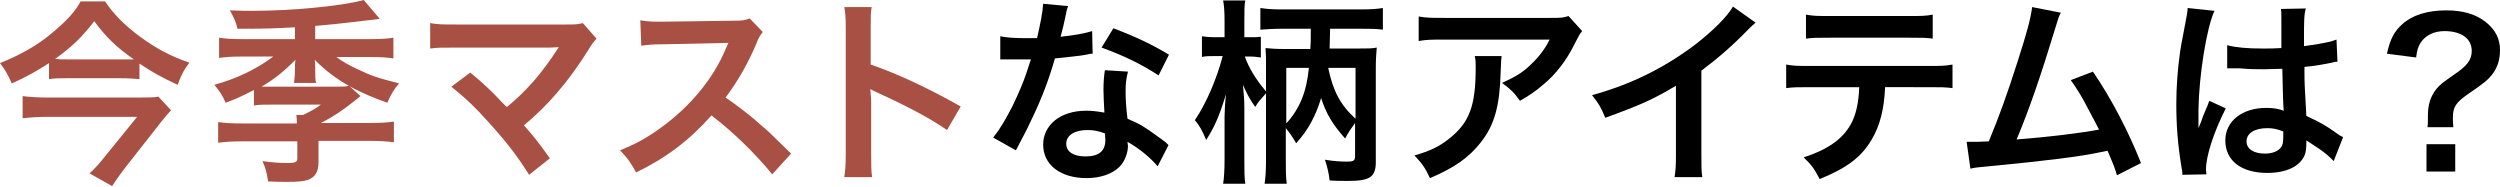
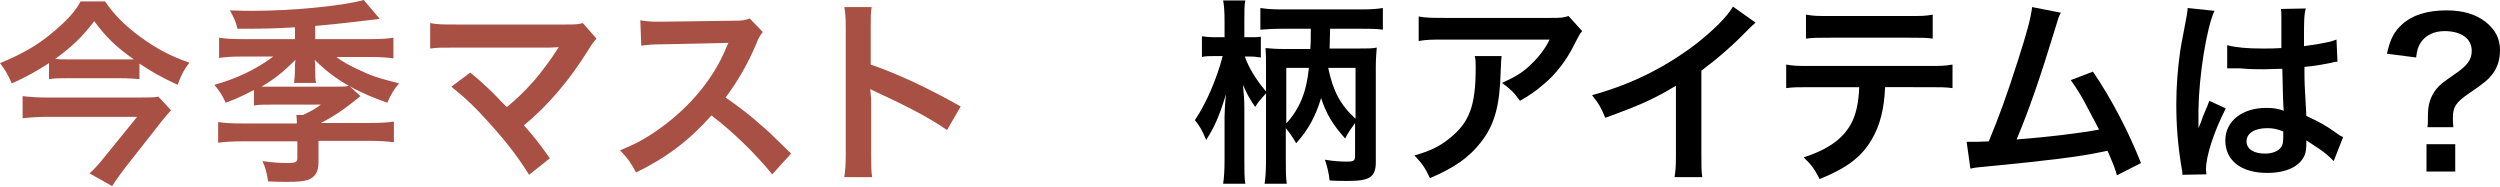
<svg xmlns="http://www.w3.org/2000/svg" version="1.1" id="レイヤー_1" x="0px" y="0px" viewbox="0 0 530.6 39.6" enable-background="new 0 0 530.6 39.6" xml:space="preserve" width="530.6" height="39.6">
  <g>
    <path fill="#A95045" d="M29.7,16.8c-1.2-0.1-2.5-0.2-4.1-0.2H14.3c-1.6,0-2.7,0-3.9,0.2v-3.4c-2.5,1.6-4.7,2.9-7.9,4.3   c-0.8-1.8-1.4-2.9-2.5-4.3c4.4-1.8,7.8-3.7,10.8-6.2c3.2-2.6,5.3-4.9,6.3-6.9h5.2c1.8,2.7,4.2,5.1,7.3,7.4   c3.4,2.5,6.5,4.2,10.6,5.6c-1.2,1.6-1.6,2.3-2.5,4.7c-3.4-1.6-5.1-2.5-8.1-4.5V16.8z M36.3,23.4c-0.4,0.4-1.3,1.5-1.8,2.1   l-8.1,10.3c-1,1.4-1.8,2.4-2.6,3.7l-4.8-2.7c1.1-1,2.1-2.1,3.2-3.5l6.9-8.5H10c-1.7,0-3.4,0.1-5.2,0.3v-4.7   c1.7,0.2,3.3,0.3,5.3,0.3h19.2c2.4,0,3.5,0,4.3-0.2L36.3,23.4z M25.9,12.6c1,0,1.8,0,2.5,0c-3.7-2.6-5.8-4.6-8.4-8.1   c-2.6,3.4-4.8,5.5-8.3,8c0.9,0.1,1.3,0.1,2.4,0.1H25.9z" />
    <path fill="#A95045" d="M62.5,5.8C59,6,56.2,6.1,52.7,6.1c-0.5,0-1.3,0-2.3,0c-0.3-1.4-0.7-2.2-1.6-3.9c2.4,0.1,3.5,0.1,4.7,0.1   c8.4,0,19-1,23.7-2.3l3.4,4C80,4.1,79.9,4.1,79,4.2c-4,0.5-9.5,1.1-12.1,1.3v2.8h11.8c2.3,0,3.6-0.1,4.8-0.3v4.4   c-1.3-0.2-2.8-0.3-4.8-0.3h-7.3c1.3,1,2.6,1.7,4.5,2.6c2.8,1.3,3.7,1.7,8.8,3c-1,1.1-1.7,2.3-2.5,4.1c-2.6-0.9-5.5-2.1-8-3.5   c-2.9-1.6-5.2-3.4-7.4-5.6c0.1,0.7,0.1,1.4,0.1,1.7v0.5c0,1.3,0,2,0.2,2.7h-4.7c0.1-0.8,0.2-1.6,0.2-2.7v-0.4c0-0.5,0-1.1,0.1-1.8   c-2.7,2.7-4.5,4.1-7.2,5.7c0.8,0,1.2,0,2.4,0h13.1c1.5,0,2.3,0,3.1-0.2l2.4,2.2c-3.5,2.9-6,4.5-8.4,5.7h10.3c2.5,0,3.8-0.1,5.2-0.3   v4.4c-1.4-0.2-3-0.3-5.2-0.3H67.6v4.5c0,2.1-0.7,3.2-2.3,3.8c-1,0.3-2.2,0.4-4.2,0.4c-1.7,0-2.4,0-4.2-0.1   c-0.3-1.9-0.5-2.8-1.2-4.3c2.3,0.3,3.7,0.4,5.3,0.4c1.7,0,2.1-0.2,2.1-1v-3.6H51.5c-2.2,0-3.8,0.1-5.2,0.3v-4.4   c1.3,0.2,2.6,0.3,5.1,0.3h11.6c0-0.8,0-0.8-0.1-1.8h1.4c1.5-0.7,2.8-1.4,3.8-2.2h-10c-2.1,0-3.2,0-4.2,0.2v-3.3   c-3.1,1.6-3.9,1.9-6,2.7c-0.8-1.7-1.1-2.2-2.4-3.8c4.7-1.3,8.9-3.3,12.5-6h-6.8c-1.9,0-3.4,0.1-4.7,0.3V8c1.2,0.2,2.7,0.3,4.8,0.3   h11.3V5.8z" />
    <path fill="#A95045" d="M99.8,15.4c2.2,1.8,3.5,3,5.2,4.7c2.3,2.4,2.3,2.4,2.6,2.6c2.2-1.8,3.9-3.5,5.5-5.3c1.8-2,4.1-5.2,5.1-6.8   c0.1-0.2,0.1-0.2,0.3-0.4c0-0.1,0-0.1,0.1-0.2c-0.4,0-1.1,0.1-1.9,0.1h-15.3c-1.5,0-2.7,0-4.7,0c-3.4,0-3.8,0-5.4,0.2V4.9   c1.6,0.3,2.6,0.3,5.5,0.3l23.4,0c1.8,0,2.4,0,3.5-0.3l2.9,3.3c-0.6,0.7-0.9,1-1.8,2.5c-4,6.4-8.4,11.6-13.6,15.9c1.8,2,3.4,4,5.5,7   l-4.4,3.5c-2.4-3.8-4.6-6.7-8.1-10.6c-3.2-3.6-5.3-5.6-8.4-8.1L99.8,15.4z" />
    <path fill="#A95045" d="M163.9,37c-3.5-4.3-8.3-9-12.9-12.5c-4.7,5.3-9.6,9-16,12.1c-1.2-2.2-1.7-2.9-3.4-4.7   c3.2-1.3,5.3-2.4,8.4-4.6c6.3-4.5,11.4-10.5,14.1-17.1l0.5-1.1c-0.7,0-0.7,0-13.9,0.3c-2,0-3.2,0.1-4.6,0.3l-0.2-5.4   c1.2,0.2,2,0.3,3.7,0.3c0.2,0,0.5,0,1,0l14.8-0.2c2.4,0,2.7-0.1,3.7-0.5l2.8,2.9c-0.5,0.6-0.9,1.2-1.3,2.3c-1.9,4.5-4,8.1-6.6,11.6   c2.6,1.8,4.9,3.5,7.8,6.1c1.1,0.9,1.1,0.9,6.1,5.8L163.9,37z" />
    <path fill="#A95045" d="M179.2,37.5c0.2-1.3,0.3-2.5,0.3-4.7V5.8c0-2.1-0.1-3.2-0.3-4.3h5.8c-0.2,1.3-0.2,1.8-0.2,4.4v7.8   c5.8,2,12.4,5.1,19.1,8.9l-2.9,5c-3.5-2.4-7.9-4.8-14.9-8c-1-0.5-1.1-0.5-1.4-0.7c0.1,1.2,0.2,1.7,0.2,2.9v11.1   c0,2.2,0,3.3,0.2,4.7H179.2z" />
-     <path d="M226.7,1.3c-0.3,0.8-0.3,0.8-0.7,2.8c-0.2,1-0.4,1.8-0.9,3.7c2.9-0.3,5.1-0.7,6.7-1.2l0.1,4.8c-0.5,0-0.5,0-1.3,0.2   c-1.5,0.3-4.1,0.5-6.7,0.8c-1.2,4.2-2.7,8.2-4.6,12.2c-1,2.1-1.3,2.8-2.9,5.8c-0.5,1-0.5,1-0.8,1.5l-4.8-2.7   c1.5-1.9,2.6-3.8,4.1-6.7c1.6-3.4,2.4-5.1,3.9-9.9c-1.9,0-2.1,0-2.6,0c-0.5,0-0.8,0-1.7,0l-2.2,0V7.7c1.5,0.3,3.1,0.4,5.7,0.4   c0.5,0,1.2,0,2.1,0c0.7-3,1.2-5.5,1.3-7.3L226.7,1.3z M245.7,35.3c-1.5-1.8-3.9-3.8-6.4-5.2c0,0.4,0.1,0.7,0.1,0.8   c0,1.6-0.7,3.4-1.8,4.5c-1.5,1.5-4,2.4-7,2.4c-5.5,0-9.2-2.8-9.2-7.1c0-4.2,3.7-7.2,9.1-7.2c1.3,0,2.1,0.1,3.9,0.4   c-0.1-1.9-0.2-3.6-0.2-4.8c0-1.6,0.1-2.9,0.3-4.2l4.9,0.3c-0.4,1.6-0.5,2.5-0.5,4.2c0,1.7,0.1,3.4,0.4,5.8c3,1.3,3.4,1.6,6.6,3.9   c0.6,0.4,0.8,0.6,1.5,1.1c0.3,0.3,0.3,0.3,0.6,0.6L245.7,35.3z M230.8,27.6c-2.7,0-4.5,1.1-4.5,2.9c0,1.7,1.5,2.7,4.1,2.7   c2.9,0,4.2-1.2,4.2-3.5c0-0.4-0.1-1.4-0.1-1.4C233.1,27.8,232.1,27.6,230.8,27.6z M245.9,16c-3.7-2.4-7.4-4.2-12.1-5.9l2.5-4.1   c5,1.9,8.1,3.4,11.8,5.6L245.9,16z" />
    <path d="M268.7,19.8c-1.3,1.5-1.5,1.6-2.3,2.9c-1.3-1.9-1.7-2.7-2.6-4.7c0.2,2.1,0.3,3.2,0.3,4.9v11c0,2.2,0,3.8,0.2,5.1h-4.7   c0.2-1.3,0.3-3,0.3-5.1v-9.2c0-0.8,0.1-2.8,0.3-4.7c-1.4,4.6-2.4,6.9-4.2,9.7c-0.9-2.1-1.4-3-2.4-4.2c2.4-3.5,4.7-8.9,5.9-13.6   h-1.6c-1.3,0-2.1,0-2.8,0.2V7.7c0.8,0.1,1.5,0.2,2.8,0.2h2V4.5c0-2.2-0.1-3.2-0.3-4.4h4.7c-0.2,1-0.2,2.1-0.2,4.4v3.4h1.2   c1.1,0,1.6,0,2.3-0.1v4.4c-0.7-0.1-1.4-0.2-2.2-0.2h-1.2c0.9,2.5,2.3,4.8,4.5,7.4V14c0-1.6,0-2.6-0.1-3.8c1.1,0.1,2.1,0.2,4.1,0.2   h5.4c0.1-1.4,0.1-1.4,0.1-3.8V6.1h-6c-1.9,0-3.4,0.1-4.7,0.2V1.7c1.3,0.2,2.6,0.3,4.7,0.3h16.6c2.1,0,3.5-0.1,4.7-0.3v4.6   c-1.4-0.2-2.8-0.2-4.7-0.2h-6.5c-0.1,3.4-0.1,3.4-0.1,4.2h5.8c2.4,0,3.2,0,4.2-0.2c-0.1,1.3-0.2,2.4-0.2,4.2v20.1   c0,3.2-1.3,4-5.9,4c-0.8,0-2.6,0-3.9-0.1c-0.2-1.7-0.5-2.9-1-4.4c1.8,0.3,3.3,0.4,4.6,0.4c1.6,0,1.8-0.2,1.8-1.3v-6.9   c-1,1.4-1.5,2.1-2.1,3.3c-2.7-3-4.1-5.4-5.1-8.6c-1.2,3.9-2.7,6.7-5.3,9.6c-0.7-1.2-1.3-2.1-2.2-3.2V34c0,2,0,3.6,0.2,5h-4.7   c0.2-1.3,0.3-3,0.3-5V19.8z M273,26.2c2.9-3.2,4.3-6.7,4.8-11.8H273V26.2z M281.9,14.4c1,4.9,2.6,7.9,5.8,10.8V14.4H281.9z" />
    <path d="M318.7,11.9c-0.1,0.8-0.1,0.8-0.2,3.4c-0.2,7.2-1.3,11.2-4.2,14.9c-2.5,3.2-5.6,5.4-10.8,7.6c-1.1-2.3-1.6-3-3.3-4.8   c3.4-1,5.3-1.9,7.4-3.6c4.3-3.4,5.6-7,5.6-15c0-1.3,0-1.6-0.2-2.5H318.7z M335.8,6.6c-0.6,0.7-0.6,0.8-1.7,2.9   c-1.5,3.1-3.9,6.3-6.5,8.4c-1.7,1.5-3.1,2.4-5,3.5c-1.3-1.8-1.9-2.4-3.8-3.8c2.8-1.3,4.4-2.2,6.1-3.9c1.7-1.6,3-3.3,4-5.3h-22.1   c-2.9,0-4,0-5.7,0.3V3.5c1.6,0.3,2.9,0.3,5.8,0.3h21.9c2.5,0,2.9,0,4.1-0.4L335.8,6.6z" />
    <path d="M372.6,4.8c-0.7,0.6-0.9,0.8-1.6,1.5c-3.2,3.3-6.3,6-9.9,8.7v17.9c0,2.3,0,3.5,0.2,4.7h-5.9c0.2-1.2,0.3-2.1,0.3-4.5V18.2   c-4.9,2.9-7.3,4-15,6.8c-0.9-2.2-1.3-2.9-2.8-4.8c8.3-2.3,15.4-5.8,22.1-10.9c3.7-2.9,6.6-5.8,7.8-7.9L372.6,4.8z" />
    <path d="M400.1,18.4c-0.2,4.8-1.1,8.3-2.9,11.3c-2.2,3.7-5.3,6-11,8.3c-1.1-2.1-1.6-2.9-3.4-4.6c5-1.6,8.2-3.8,10-7   c1.1-1.9,1.7-4.7,1.8-7.9h-10.2c-2.9,0-3.8,0-5.3,0.2v-5c1.6,0.3,2.5,0.3,5.4,0.3H409c2.9,0,3.8,0,5.4-0.3v5   c-1.5-0.2-2.5-0.2-5.3-0.2H400.1z M383.3,3.1c1.6,0.3,2.4,0.3,5.4,0.3h16.1c3,0,3.9,0,5.4-0.3v5.1C408.9,8,407.9,8,404.9,8h-16.3   c-2.9,0-3.9,0-5.3,0.2V3.1z" />
    <path d="M437.4,2.7c-0.5,0.9-0.5,1-1.1,3c-3.2,10.5-5.6,17.5-8.3,23.9c6.6-0.5,13.9-1.4,17.5-2.1c-0.5-1-1-1.9-2-3.8   c-1.8-3.5-2.6-4.7-4-6.7l4.7-1.8c3.9,5.7,7.6,12.8,10.2,19.4l-5.1,2.6c-0.5-1.7-0.5-1.7-2-5.2c-0.5,0.1-0.5,0.1-1.5,0.3   c-4.2,0.9-11.2,1.8-23.8,3c-2.4,0.2-3,0.3-3.8,0.5l-0.8-5.7c0.6,0,0.6,0,1.1,0c0.8,0,1.8,0,3.6-0.1c2.2-5.3,3.9-10,6.1-16.9   c2-6.2,2.8-9.2,3.1-11.6L437.4,2.7z" />
    <path d="M463.2,37.1c0-0.4,0-0.7-0.2-1.6c-0.8-4.9-1.1-8.9-1.1-13.4c0-3.8,0.3-7.5,0.8-11.1c0.2-1.3,0.2-1.3,1.1-6   c0.3-1.5,0.5-2.7,0.5-3.1c0,0,0-0.1,0-0.2l5.7,0.6c-1.7,3.7-3.3,13.8-3.4,21.1c0,1.5,0,1.5,0,2.2c0,0.3,0,0.3,0,0.7   c0,0.3,0,0.4,0,0.9h0c0.2-0.5,0.2-0.5,0.5-1.2c0.1-0.3,0.3-0.8,0.5-1.4c0.4-0.9,0.4-0.9,0.8-1.9c0.1-0.1,0.1-0.3,0.5-1.3l3.5,1.6   c-2.5,4.9-4.2,10.1-4.2,12.9c0,0.3,0,0.3,0.1,1.1L463.2,37.1z M472.7,9.6c2,0.5,4.2,0.7,7.6,0.7c1.5,0,2.4,0,3.9-0.1   c0-2.5,0-4.6,0-6.3c0-0.9,0-1.6-0.1-2l5.3-0.1C489,2.9,489,5,489,7.9c0,0.5,0,1.1,0,1.9c2.2-0.3,4-0.6,5.7-1   c0.3-0.1,0.3-0.1,0.9-0.3l0.3-0.1l0.2,4.7c-0.4,0-0.5,0-1.2,0.2c-1.4,0.3-3.6,0.7-5.8,0.9c0,0.4,0,0.4,0,0.9c0,2.4,0,2.4,0.4,9.5   c3,1.4,4.1,2,6.6,3.8c0.5,0.4,0.8,0.5,1.2,0.7l-2,5.1c-0.7-0.8-2-1.9-3.2-2.7c-1.4-0.9-2.4-1.6-2.6-1.7c0,0.3,0,0.3,0,0.6   c0,0.9-0.1,1.8-0.3,2.4c-1,2.5-3.9,3.9-8,3.9c-5.5,0-8.9-2.6-8.9-6.9c0-4.1,3.6-6.9,8.7-6.9c1.6,0,2.6,0.2,3.7,0.6   c-0.1-1.1-0.2-3.1-0.3-8.9c-1.7,0-2.7,0.1-3.8,0.1c-1.6,0-3.2,0-5.2-0.2c-0.6,0-1.1,0-1.3,0c-0.4,0-0.6,0-0.7,0c-0.2,0-0.3,0-0.4,0   c0,0-0.1,0-0.3,0L472.7,9.6z M481.2,27.2c-2.7,0-4.4,1.1-4.4,2.8c0,1.6,1.5,2.6,3.9,2.6c1.6,0,2.8-0.5,3.4-1.3   c0.4-0.5,0.5-1.1,0.5-2.3c0-0.5,0-1.1,0-1.1C483.3,27.4,482.5,27.2,481.2,27.2z" />
    <path d="M515.2,27.1c0.1-0.7,0.1-1.2,0.1-1.8l0-0.8c0-2.2,0.5-3.9,1.7-5.5c0.9-1.1,1.2-1.3,3.9-3.2c2.7-1.8,3.7-3.1,3.7-5   c0-2.6-2.2-4.2-5.8-4.2c-2.2,0-4,0.9-5,2.4c-0.6,0.9-0.8,1.6-1,3.2l-6.2-0.8c0.7-3.1,1.5-4.7,3.3-6.3c2.1-1.9,5.3-2.9,9.3-2.9   c3.5,0,6.3,0.8,8.4,2.5c2,1.6,3,3.5,3,5.9c0,2-0.5,3.6-1.5,5c-1,1.3-1.8,2-5.2,4.3c-2.6,1.8-3.3,2.8-3.3,5c0,0.7,0,1.3,0.1,2.1   H515.2z M521.1,30.6v5.8H515v-5.8H521.1z" />
  </g>
</svg>